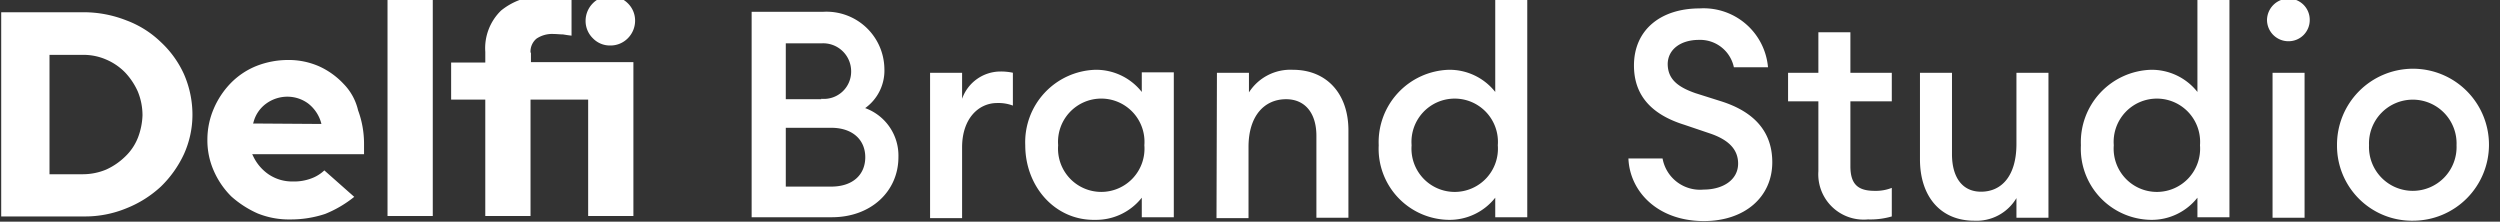
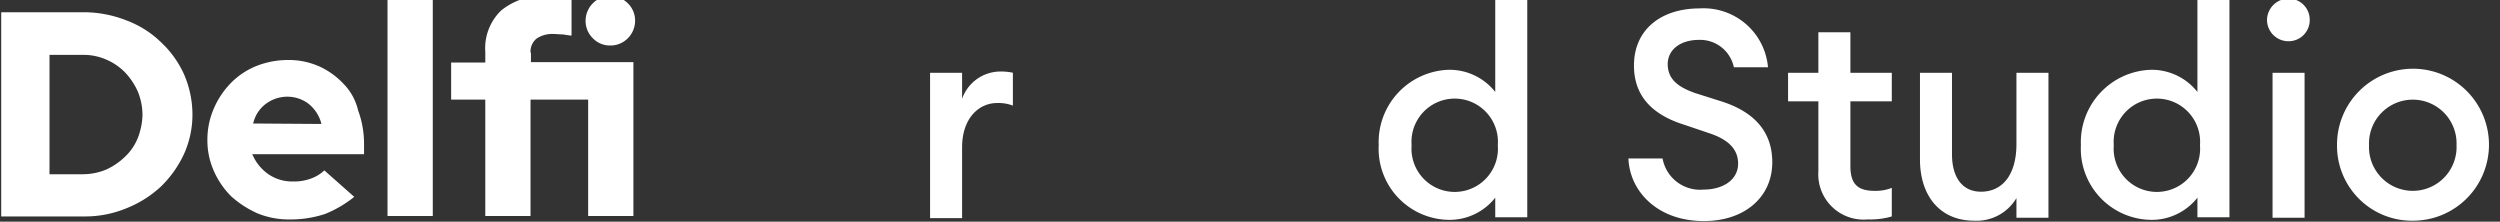
<svg xmlns="http://www.w3.org/2000/svg" width="203" height="18" viewBox="0 0 203 18">
  <rect x="0" y="0" width="203" height="18" fill="#333333" stroke="none" />
  <defs>
    <clipPath id="clip-path">
      <rect id="Rectangle_2097" data-name="Rectangle 2097" width="203" height="18" transform="translate(-0.087 0.733)" fill="#fff" />
    </clipPath>
  </defs>
  <g id="delfi_brand_studio_w_1" data-name="delfi_brand_studio_w 1" transform="translate(0.087 -0.733)" clip-path="url(#clip-path)">
-     <path id="Path_3466" data-name="Path 3466" d="M63.346,1.831h5.788a4.7,4.7,0,0,1,4.991,4.6,3.751,3.751,0,0,1-1.56,3.219,4.1,4.1,0,0,1,2.7,3.981c0,2.769-2.218,4.881-5.407,4.881H63.346ZM69,8.893a2.214,2.214,0,0,0,2.426-2.25A2.271,2.271,0,0,0,69,4.393H66.119V8.927H69Zm.8,7.131c1.8,0,2.773-1,2.773-2.388s-1.005-2.388-2.773-2.388H66.119v4.777Z" transform="translate(-2.4 -0.139)" fill="#fff" />
    <path id="Path_3467" data-name="Path 3467" d="M78.408,6.973h2.6V9.085a3.312,3.312,0,0,1,3.119-2.215,4.712,4.712,0,0,1,1.005.1V9.638a3.324,3.324,0,0,0-1.282-.208c-1.491,0-2.842,1.246-2.842,3.6v5.746h-2.6Z" transform="translate(-2.973 -0.331)" fill="#fff" />
-     <path id="Path_3468" data-name="Path 3468" d="M86.443,12.852a5.88,5.88,0,0,1,5.684-6.127,4.727,4.727,0,0,1,3.778,1.8V6.933h2.6V18.7h-2.6V17.11a4.727,4.727,0,0,1-3.778,1.8C88.869,18.979,86.443,16.21,86.443,12.852Zm9.671,0a3.511,3.511,0,1,0-7,0,3.511,3.511,0,1,0,7,0Z" transform="translate(-3.279 -0.325)" fill="#fff" />
-     <path id="Path_3469" data-name="Path 3469" d="M102.621,6.968h2.6V8.56a3.993,3.993,0,0,1,3.571-1.835c2.738,0,4.506,1.938,4.506,4.915v7.1h-2.6V12.091c0-1.869-.936-2.977-2.462-2.977-1.732,0-3.05,1.315-3.05,3.877v5.781h-2.6Z" transform="translate(-3.893 -0.325)" fill="#fff" />
    <path id="Path_3470" data-name="Path 3470" d="M116.278,12.628A5.88,5.88,0,0,1,121.963,6.5a4.725,4.725,0,0,1,3.778,1.8V.824h2.6V18.477h-2.6V16.885a4.725,4.725,0,0,1-3.778,1.8A5.777,5.777,0,0,1,116.278,12.628Zm9.671,0a3.511,3.511,0,1,0-7,0,3.511,3.511,0,1,0,7,0Z" transform="translate(-4.414 -0.1)" fill="#fff" />
    <path id="Path_3471" data-name="Path 3471" d="M137.358,13.728h2.772a3.09,3.09,0,0,0,3.327,2.527c1.595,0,2.808-.8,2.808-2.112,0-1.142-.763-1.938-2.322-2.458l-2.045-.692c-2.669-.831-4.09-2.388-4.09-4.811,0-2.908,2.184-4.638,5.338-4.638a5.247,5.247,0,0,1,5.546,4.777h-2.772A2.8,2.8,0,0,0,143.077,4.1c-1.421,0-2.5.727-2.53,1.938,0,1.212.762,1.869,2.253,2.388l2.08.658c2.634.831,4.159,2.423,4.159,4.95,0,2.838-2.253,4.777-5.547,4.777C139.715,18.816,137.462,16.393,137.358,13.728Z" transform="translate(-5.217 -0.128)" fill="#fff" />
    <path id="Path_3472" data-name="Path 3472" d="M153.295,14.843V9.166h-2.461V6.847h2.461V3.559h2.6V6.847h3.362V9.166h-3.362v5.261c0,1.488.623,2.008,1.976,2.008a3.534,3.534,0,0,0,1.386-.242v2.319a6.17,6.17,0,0,1-1.941.242A3.681,3.681,0,0,1,153.295,14.843Z" transform="translate(-5.73 -0.205)" fill="#fff" />
    <path id="Path_3473" data-name="Path 3473" d="M161.968,14V6.977h2.6v6.611c0,1.869.831,3.046,2.357,3.046,1.7,0,2.877-1.315,2.877-3.877V6.977h2.6V18.746h-2.6V17.154a3.764,3.764,0,0,1-3.432,1.835C163.632,18.989,161.968,17.016,161.968,14Z" transform="translate(-6.154 -0.335)" fill="#fff" />
    <path id="Path_3474" data-name="Path 3474" d="M175.553,12.628A5.88,5.88,0,0,1,181.237,6.5a4.727,4.727,0,0,1,3.778,1.8V.824h2.6V18.477h-2.6V16.885a4.727,4.727,0,0,1-3.778,1.8A5.776,5.776,0,0,1,175.553,12.628Zm9.67,0a3.511,3.511,0,1,0-7,0,3.511,3.511,0,1,0,7,0Z" transform="translate(-6.671 -0.1)" fill="#fff" />
    <path id="Path_3475" data-name="Path 3475" d="M191.263,2.447A1.76,1.76,0,0,1,193,.716a1.715,1.715,0,0,1,1.732,1.731A1.715,1.715,0,0,1,193,4.177,1.737,1.737,0,0,1,191.263,2.447Zm.45,4.292h2.6V18.508h-2.6Z" transform="translate(-7.269 -0.096)" fill="#fff" />
    <path id="Path_3476" data-name="Path 3476" d="M197.172,12.852a6.17,6.17,0,1,1,6.17,6.127A6.085,6.085,0,0,1,197.172,12.852Zm9.706,0a3.556,3.556,0,1,0-7.106,0,3.556,3.556,0,1,0,7.106,0Z" transform="translate(-7.494 -0.325)" fill="#fff" />
    <path id="Path_3477" data-name="Path 3477" d="M12.963,4.29a8.069,8.069,0,0,0-2.808-1.765,9.455,9.455,0,0,0-3.432-.658H0V18.448H6.724a8.781,8.781,0,0,0,3.432-.658,8.989,8.989,0,0,0,2.808-1.765,8.878,8.878,0,0,0,1.872-2.631,7.785,7.785,0,0,0,.693-3.219,8.23,8.23,0,0,0-.693-3.288A8.153,8.153,0,0,0,12.963,4.29Zm-1.872,7.788a4.259,4.259,0,0,1-1.04,1.523A5.388,5.388,0,0,1,8.527,14.64a4.929,4.929,0,0,1-1.906.381h-2.7V5.329h2.7a4.578,4.578,0,0,1,1.906.381,4.76,4.76,0,0,1,1.525,1.038,5.567,5.567,0,0,1,1.04,1.558,5.086,5.086,0,0,1,.381,1.938A5.593,5.593,0,0,1,11.092,12.079Z" transform="translate(0.011 -0.14)" fill="#fff" />
    <path id="Path_3478" data-name="Path 3478" d="M28.461,7.836a6.259,6.259,0,0,0-1.976-1.419,6.127,6.127,0,0,0-2.53-.519,7.039,7.039,0,0,0-2.565.485,6.083,6.083,0,0,0-2.08,1.385,6.813,6.813,0,0,0-1.386,2.077,6.344,6.344,0,0,0-.52,2.527,6.106,6.106,0,0,0,.52,2.527,6.708,6.708,0,0,0,1.421,2.077,8.166,8.166,0,0,0,2.149,1.385,6.78,6.78,0,0,0,2.669.485,8.839,8.839,0,0,0,2.808-.45,9.3,9.3,0,0,0,2.357-1.385L26.9,14.863a3.1,3.1,0,0,1-1.074.658,3.962,3.962,0,0,1-1.49.242,3.414,3.414,0,0,1-1.976-.589,3.7,3.7,0,0,1-1.248-1.488l-.069-.138h9.081v-.831a7.818,7.818,0,0,0-.485-2.735A4.516,4.516,0,0,0,28.461,7.836Zm-7.348,3.219.035-.1a2.7,2.7,0,0,1,1.04-1.523,2.928,2.928,0,0,1,1.7-.554,2.849,2.849,0,0,1,1.7.554,3.014,3.014,0,0,1,1.04,1.523l.035.138Z" transform="translate(-0.651 -0.294)" fill="#fff" />
    <path id="Path_3479" data-name="Path 3479" d="M36.284.572H32.61V18.364h3.674Z" transform="translate(-1.23 -0.091)" fill="#fff" />
    <path id="Path_3480" data-name="Path 3480" d="M51.339,4.515a1.965,1.965,0,0,0,1.421-.588,2.019,2.019,0,0,0,.589-1.419,1.959,1.959,0,0,0-.589-1.419A2.024,2.024,0,0,0,51.339.5a1.964,1.964,0,0,0-1.421.588,2.018,2.018,0,0,0-.589,1.419,1.959,1.959,0,0,0,.589,1.419A1.908,1.908,0,0,0,51.339,4.515Z" transform="translate(-1.866 -0.088)" fill="#fff" />
    <path id="Path_3481" data-name="Path 3481" d="M44.426,5.1a1.365,1.365,0,0,1,.485-1.142A2.278,2.278,0,0,1,46.3,3.581c.243,0,.52.035.763.035.208.035.416.069.693.1V.742c-.243-.069-.52-.1-.9-.173C46.471.535,46.089.5,45.778.5a5.337,5.337,0,0,0-3.743,1.177,4.256,4.256,0,0,0-1.282,3.358V5.9H37.979V8.911h2.773v9.45h3.674V8.911h4.679v9.45h3.674V5.865H44.46V5.1Z" transform="translate(-1.434 -0.088)" fill="#fff" />
  </g>
</svg>